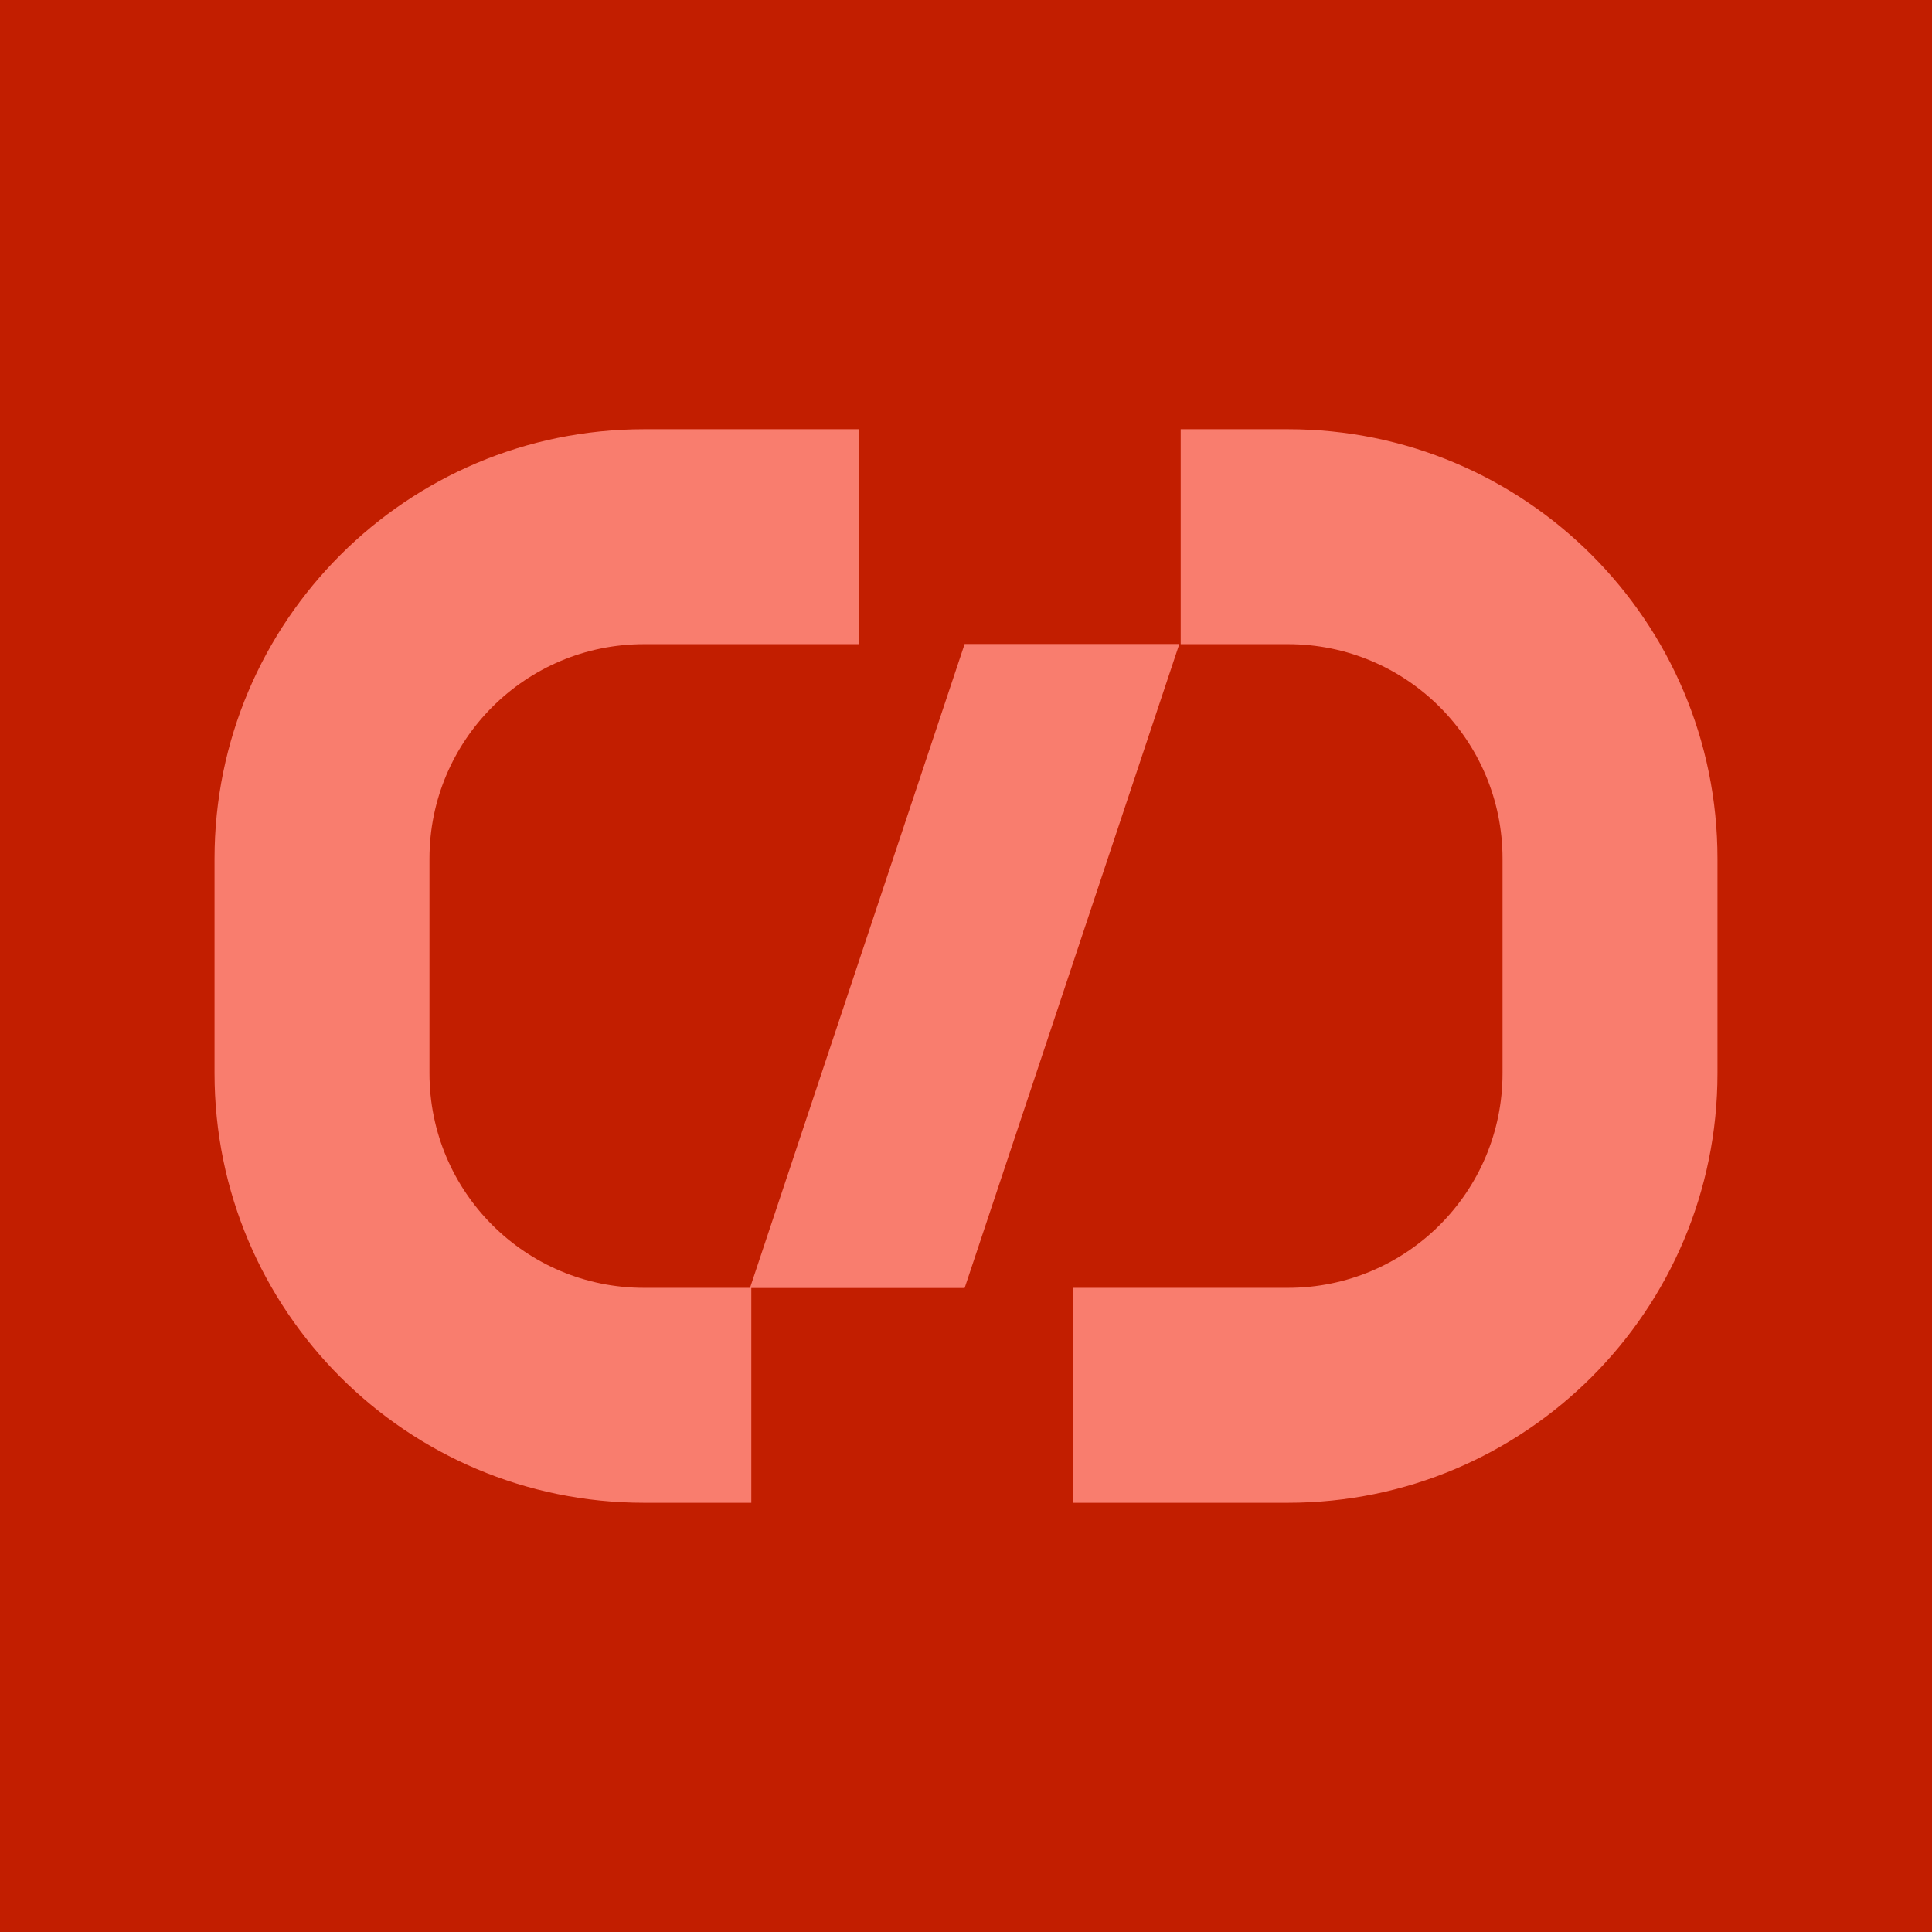
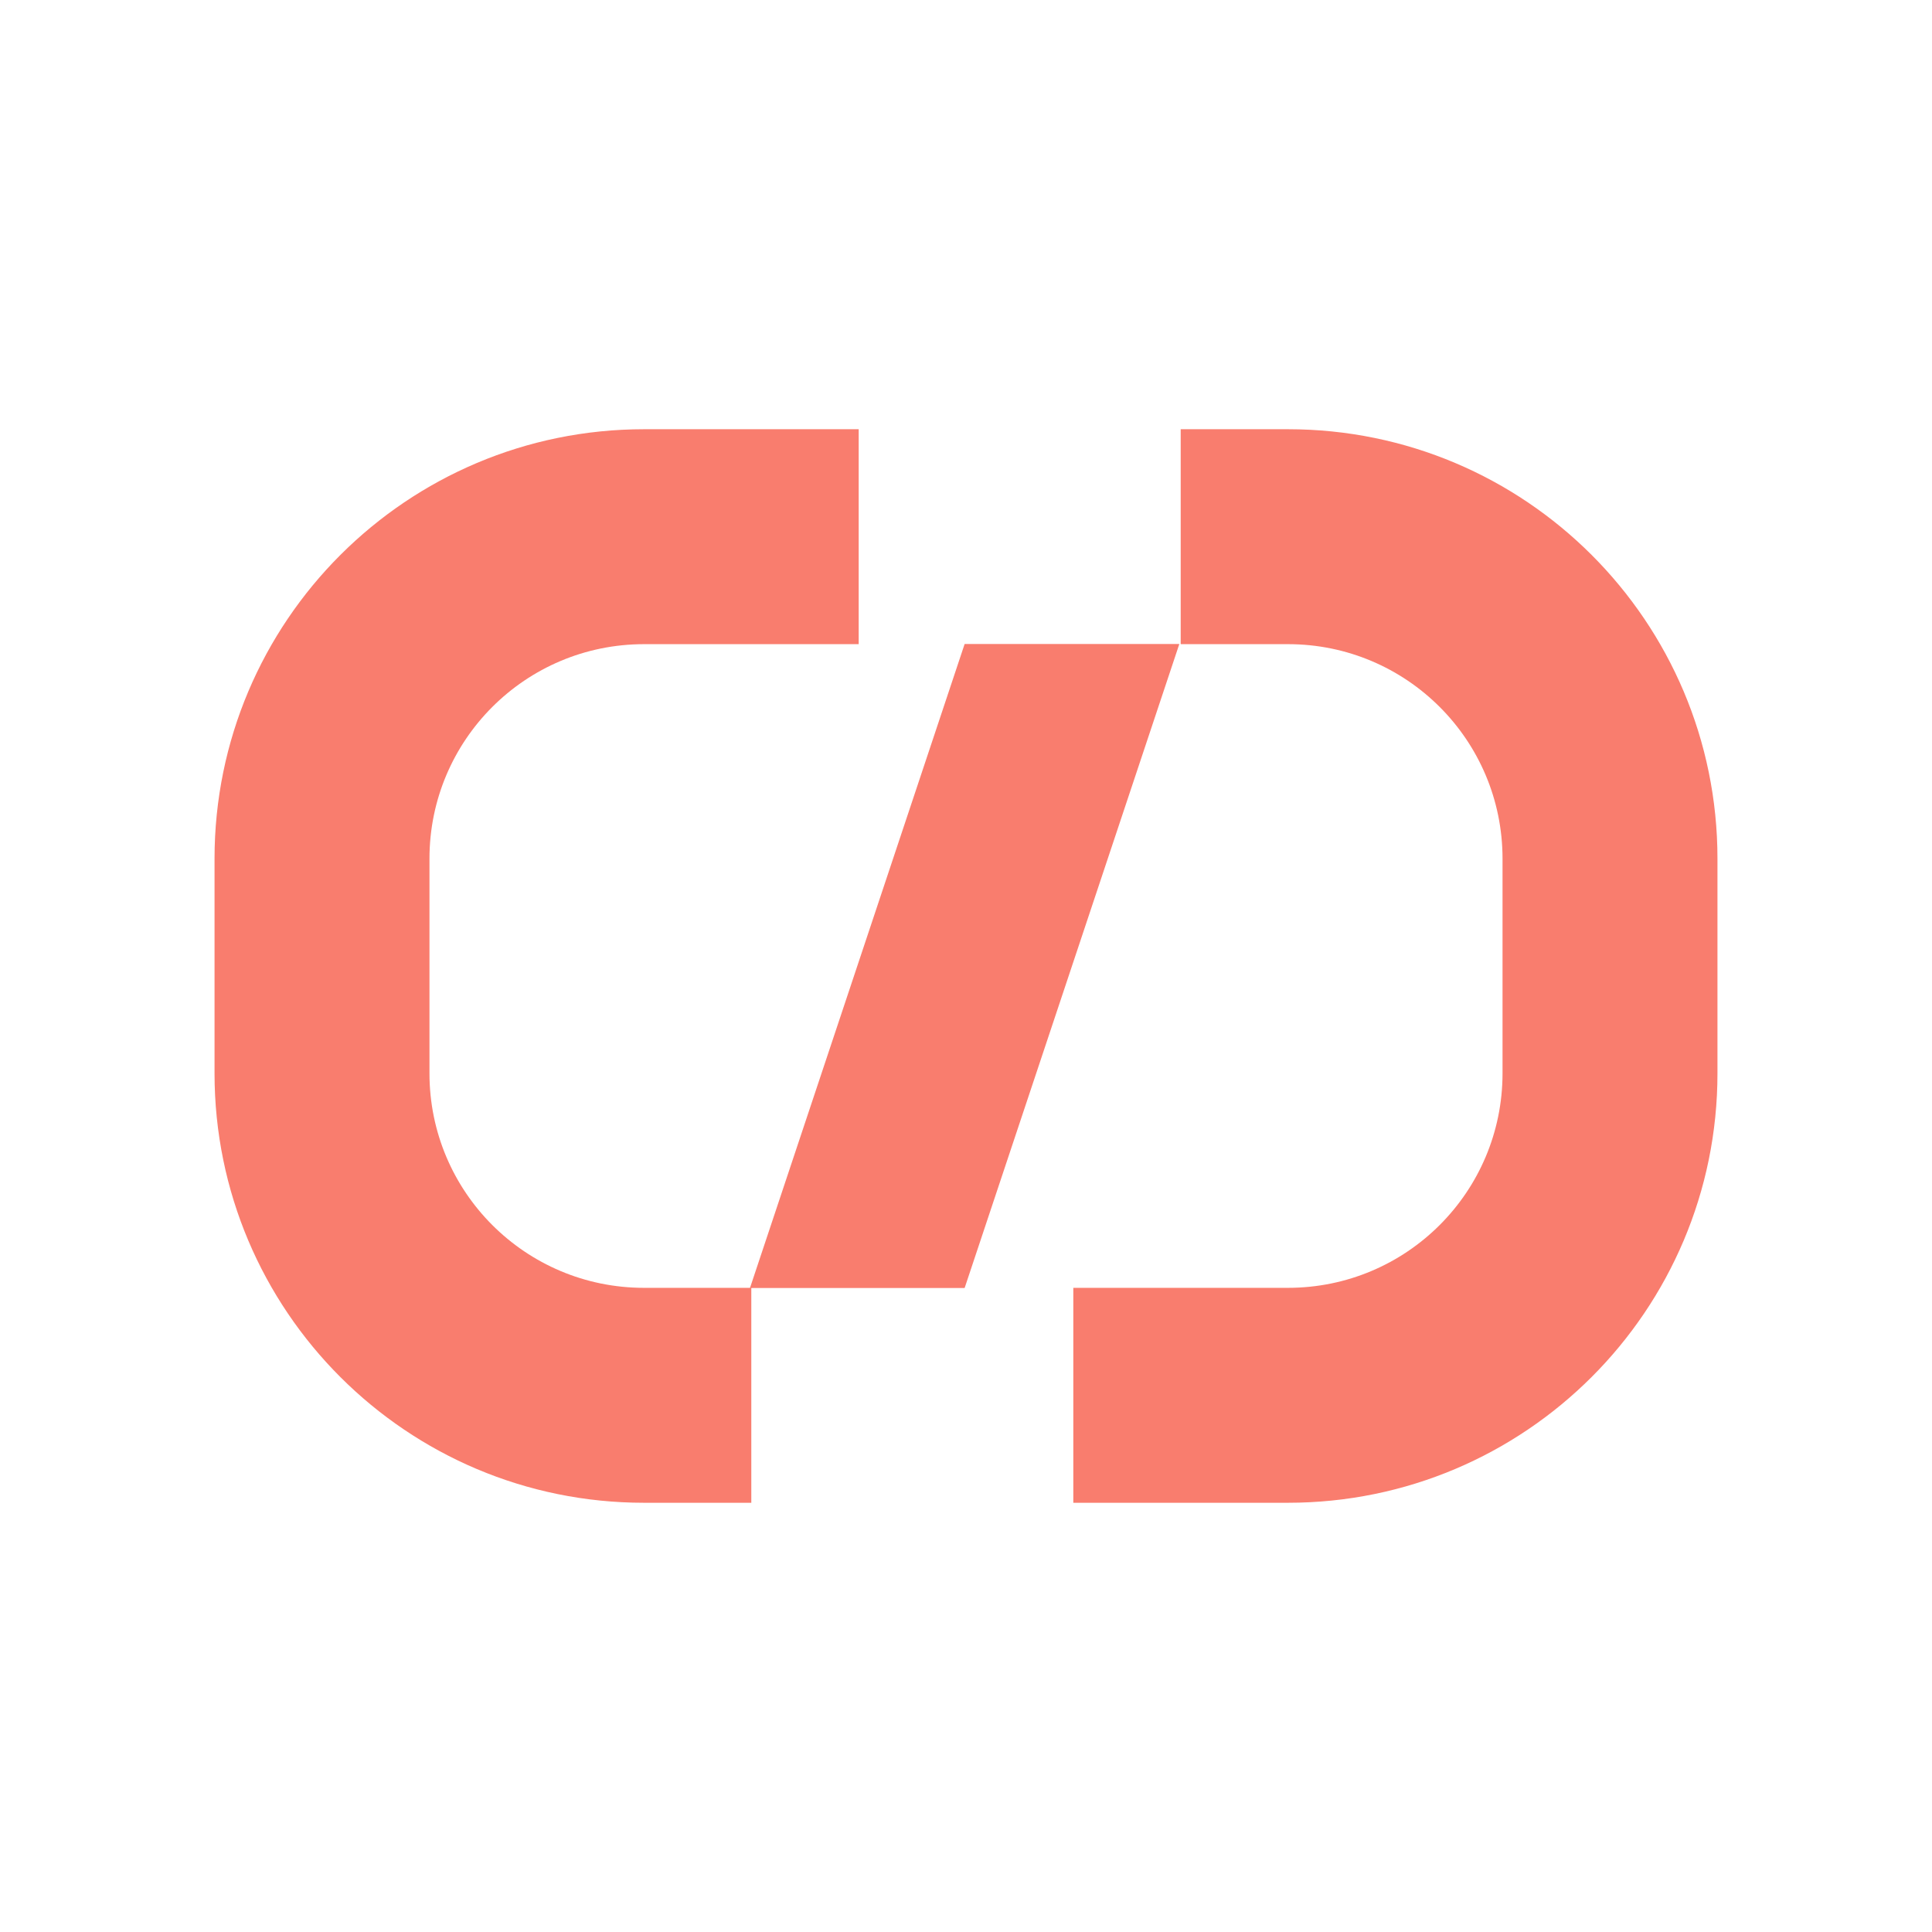
<svg xmlns="http://www.w3.org/2000/svg" width="24" height="24" viewBox="0 0 24 24" fill="none">
-   <path d="M24 0H0V24H24V0Z" fill="#C21E00" />
  <path fill-rule="evenodd" clip-rule="evenodd" d="M2.665 10.667C2.665 7.719 5.055 5.332 8.001 5.332H10.667V8.002H8.001C6.528 8.002 5.335 9.194 5.335 10.667V13.333C5.335 14.806 6.528 15.998 8 15.998H9.317L11.983 8H14.65L11.983 16H9.333V18.668H8C5.054 18.668 2.665 16.281 2.665 13.333V10.667ZM21.335 13.333C21.335 16.281 18.945 18.668 15.999 18.668H13.333V15.998H15.999C17.472 15.998 18.665 14.806 18.665 13.333V10.667C18.665 9.194 17.472 8.002 16 8.002H14.667V5.332H16C18.946 5.332 21.335 7.719 21.335 10.667V13.333Z" fill="#F97D6E" />
</svg>